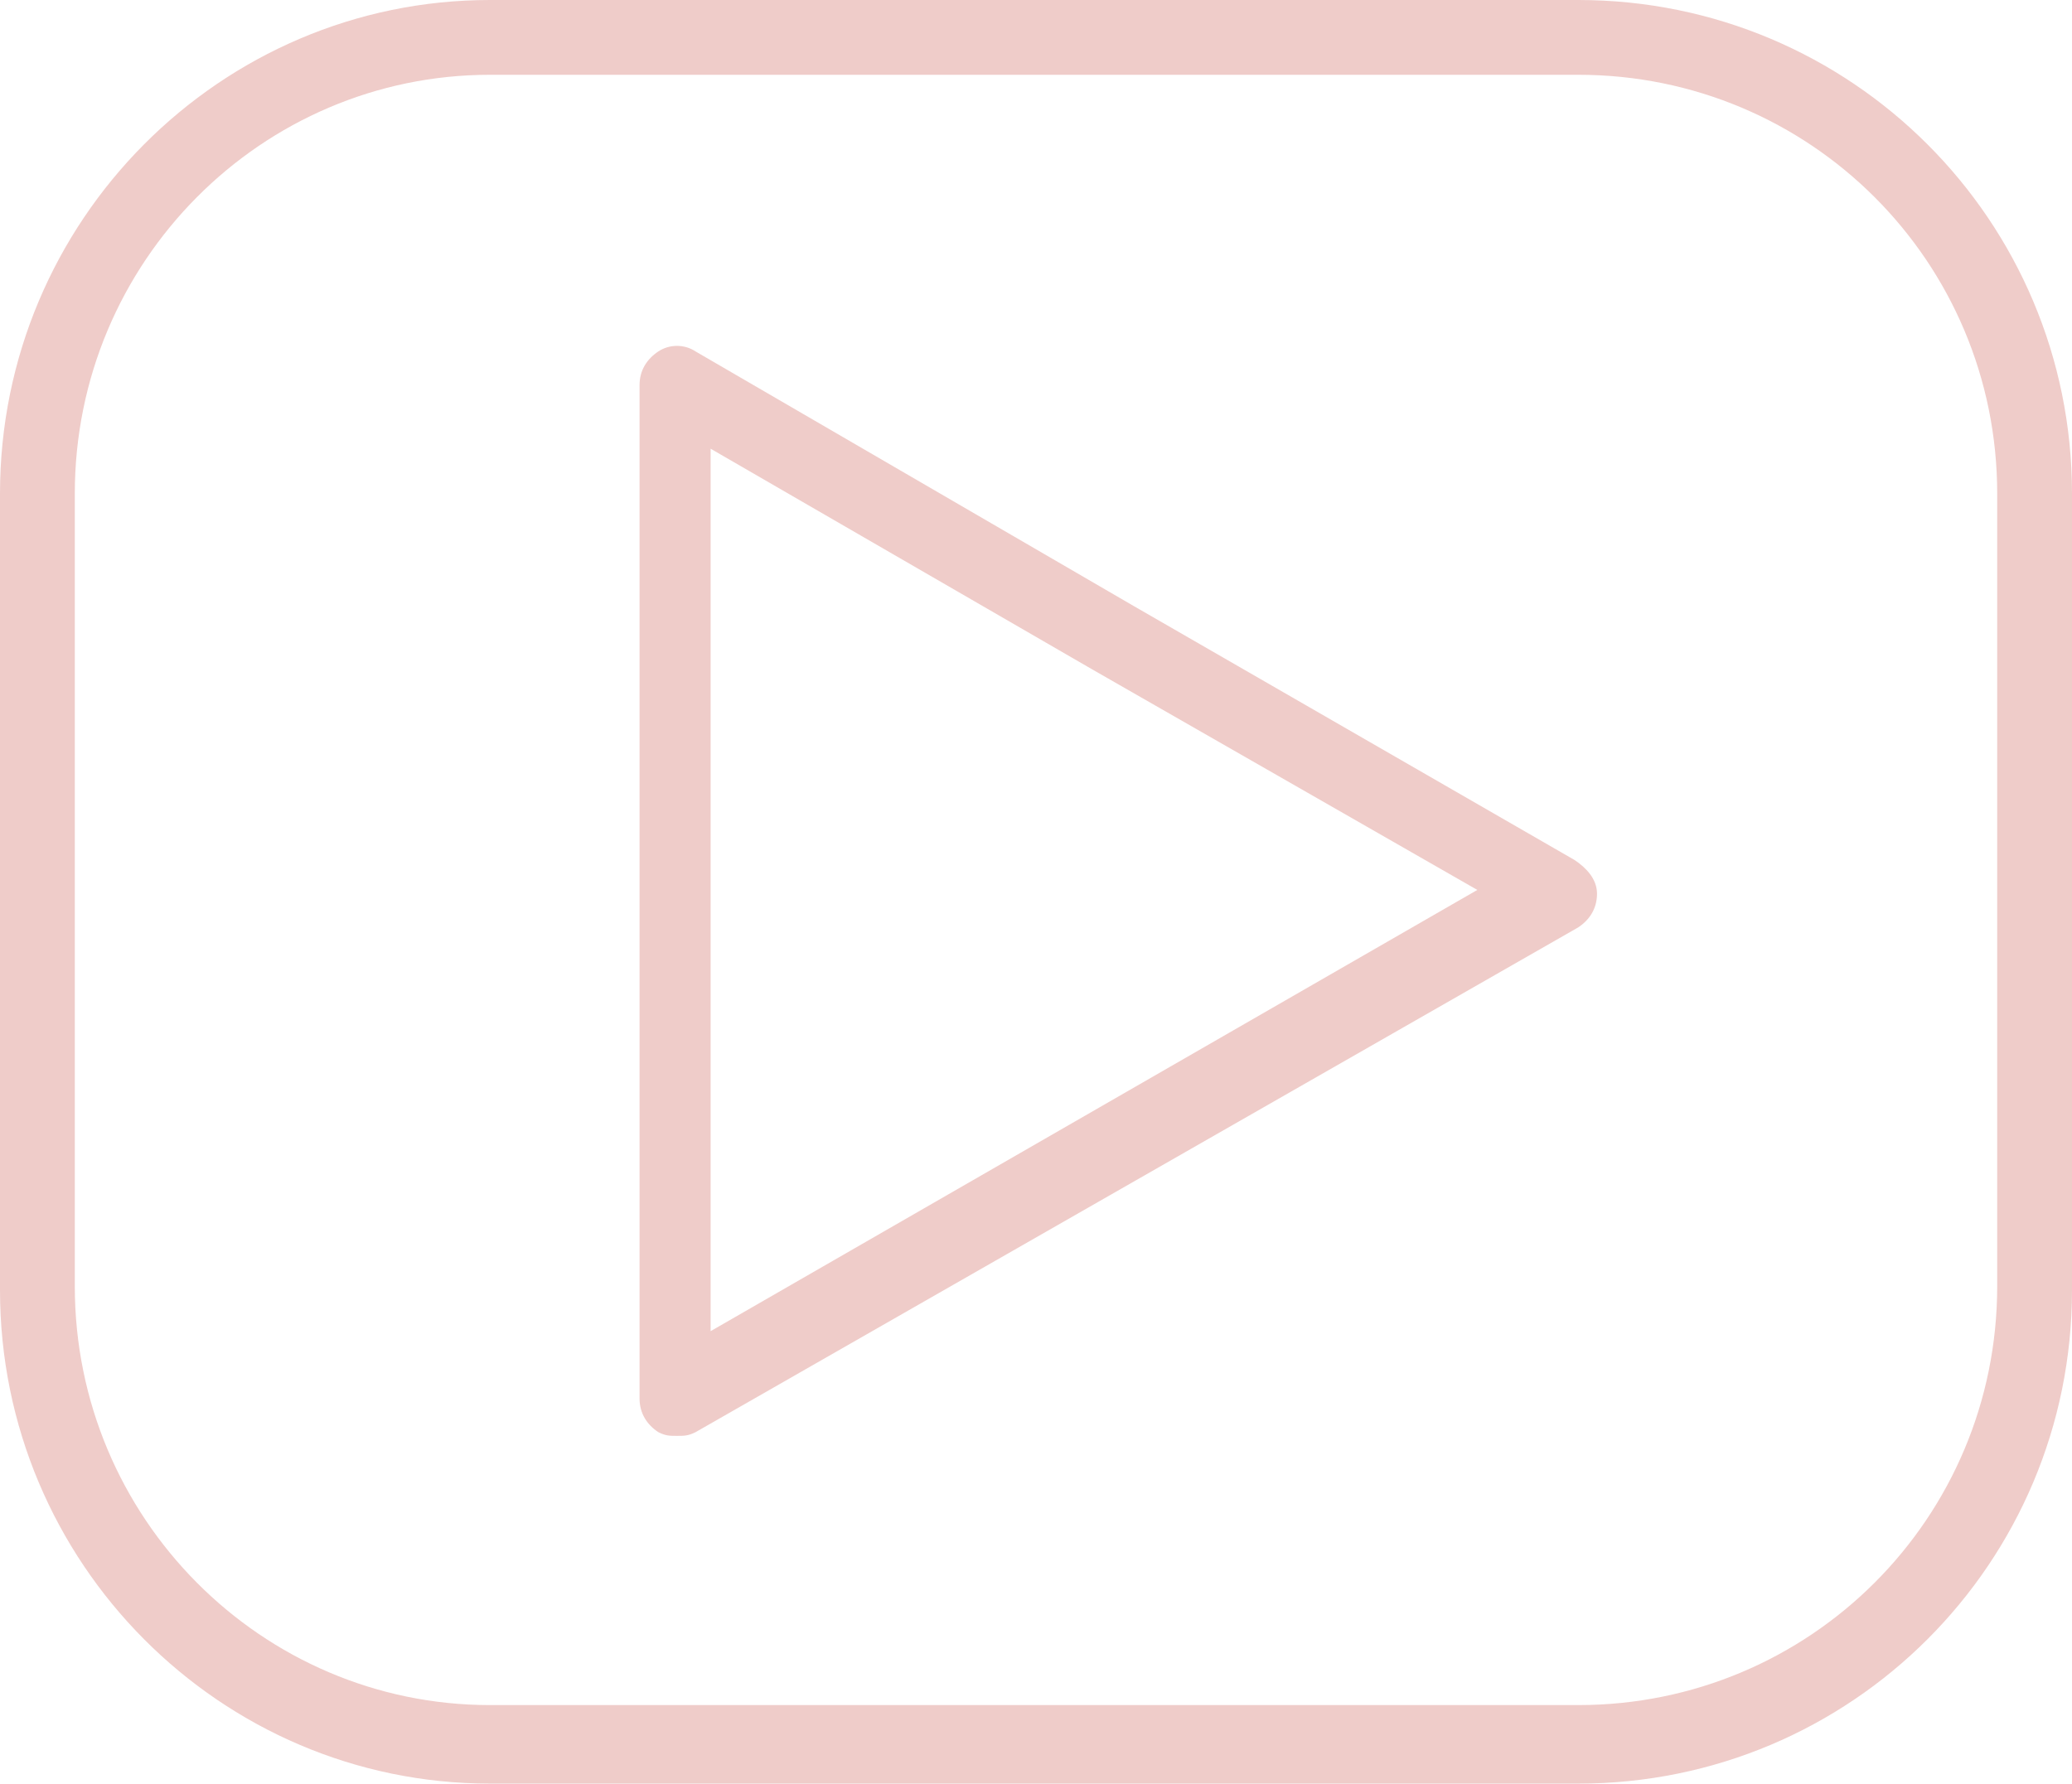
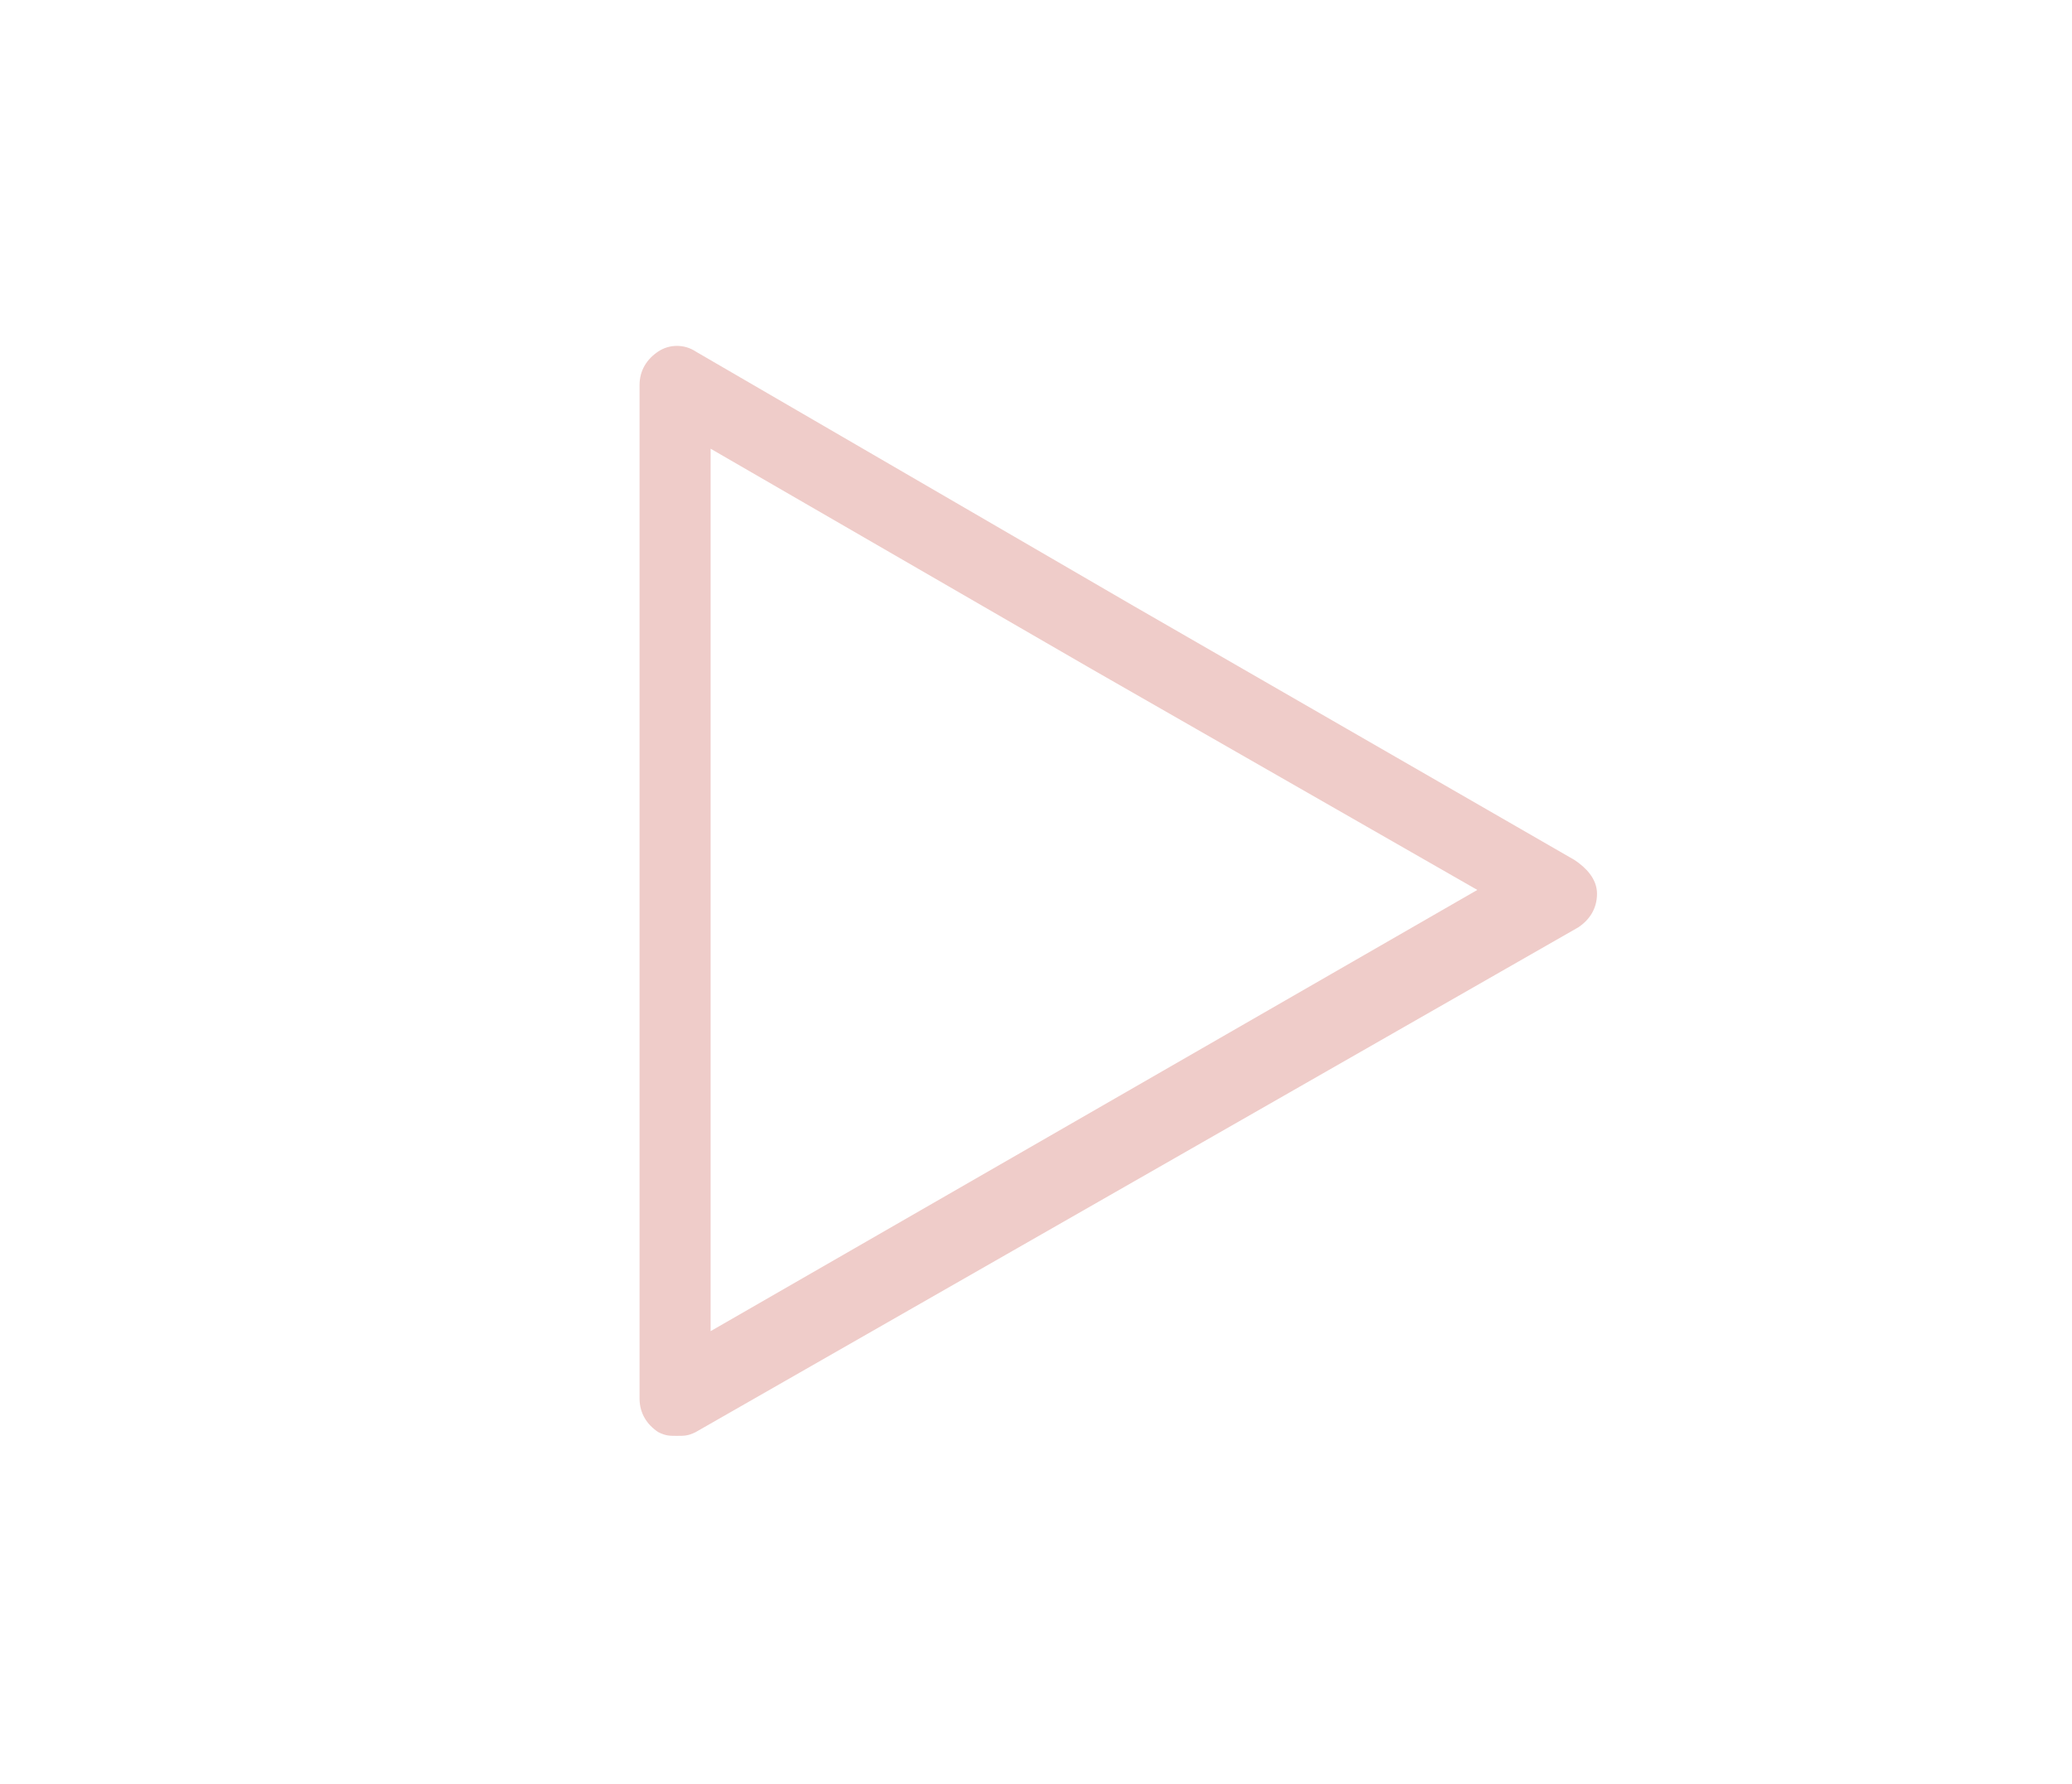
<svg xmlns="http://www.w3.org/2000/svg" fill="#efccc9" height="47.7" preserveAspectRatio="xMidYMid meet" version="1" viewBox="4.3 8.2 55.4 47.7" width="55.4" zoomAndPan="magnify">
  <g id="change1_1">
-     <path d="M46.5,8.2H17.4c-7.2,0-13.1,5.9-13.1,13.2v21.3c0,7.3,5.9,13.2,13.1,13.2h29.1c7.3,0,13.2-5.9,13.2-13.2V21.4 C59.7,14.1,53.8,8.2,46.5,8.2z M57.7,42.6c0,6.2-5,11.2-11.2,11.2H17.4c-6.1,0-11.1-5-11.1-11.2V21.4c0-6.2,5-11.2,11.1-11.2h29.1 c6.2,0,11.2,5,11.2,11.2V42.6z" />
    <path d="M46.4,31.2l-11.8-6.8l-11.7-6.8c-0.3-0.2-0.7-0.2-1,0s-0.5,0.5-0.5,0.9v27.1c0,0.4,0.2,0.7,0.5,0.9 c0.2,0.1,0.3,0.1,0.5,0.1c0.2,0,0.3,0,0.5-0.1l23.6-13.5c0.3-0.2,0.5-0.5,0.5-0.9S46.7,31.4,46.4,31.2z M23.3,43.8V20.2l10.2,5.9 l10.3,5.9L23.3,43.8z" />
  </g>
</svg>